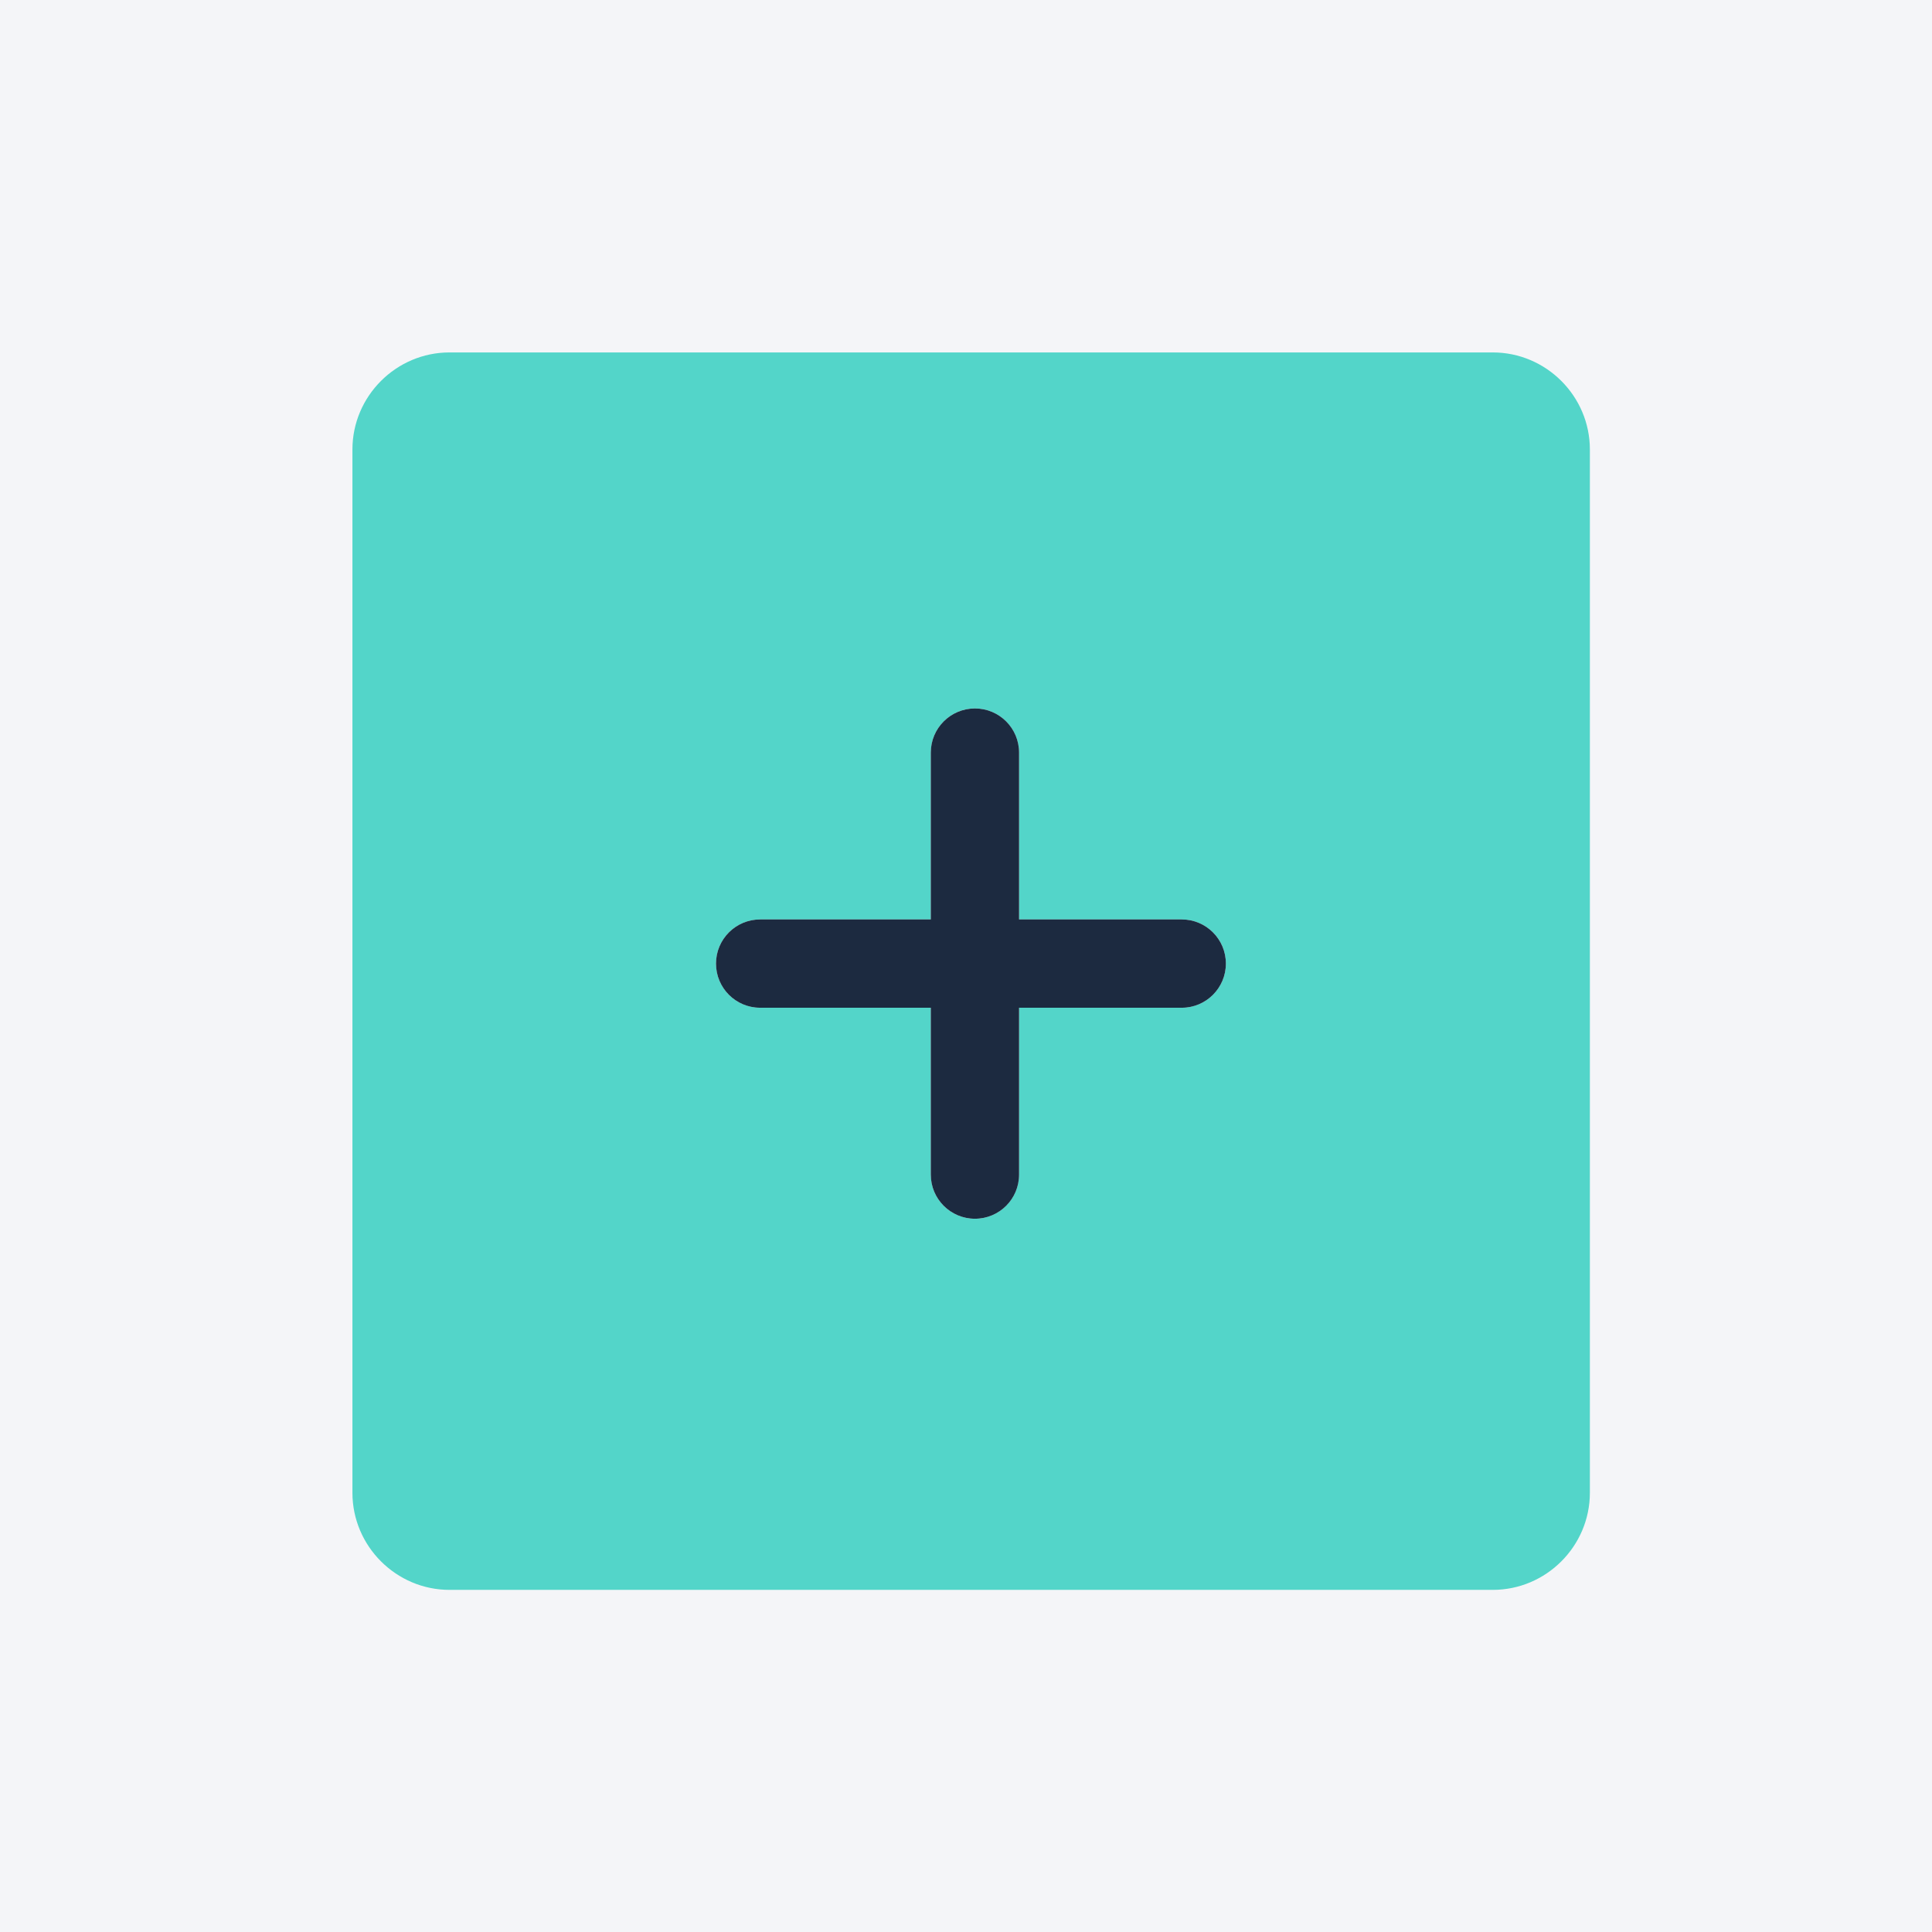
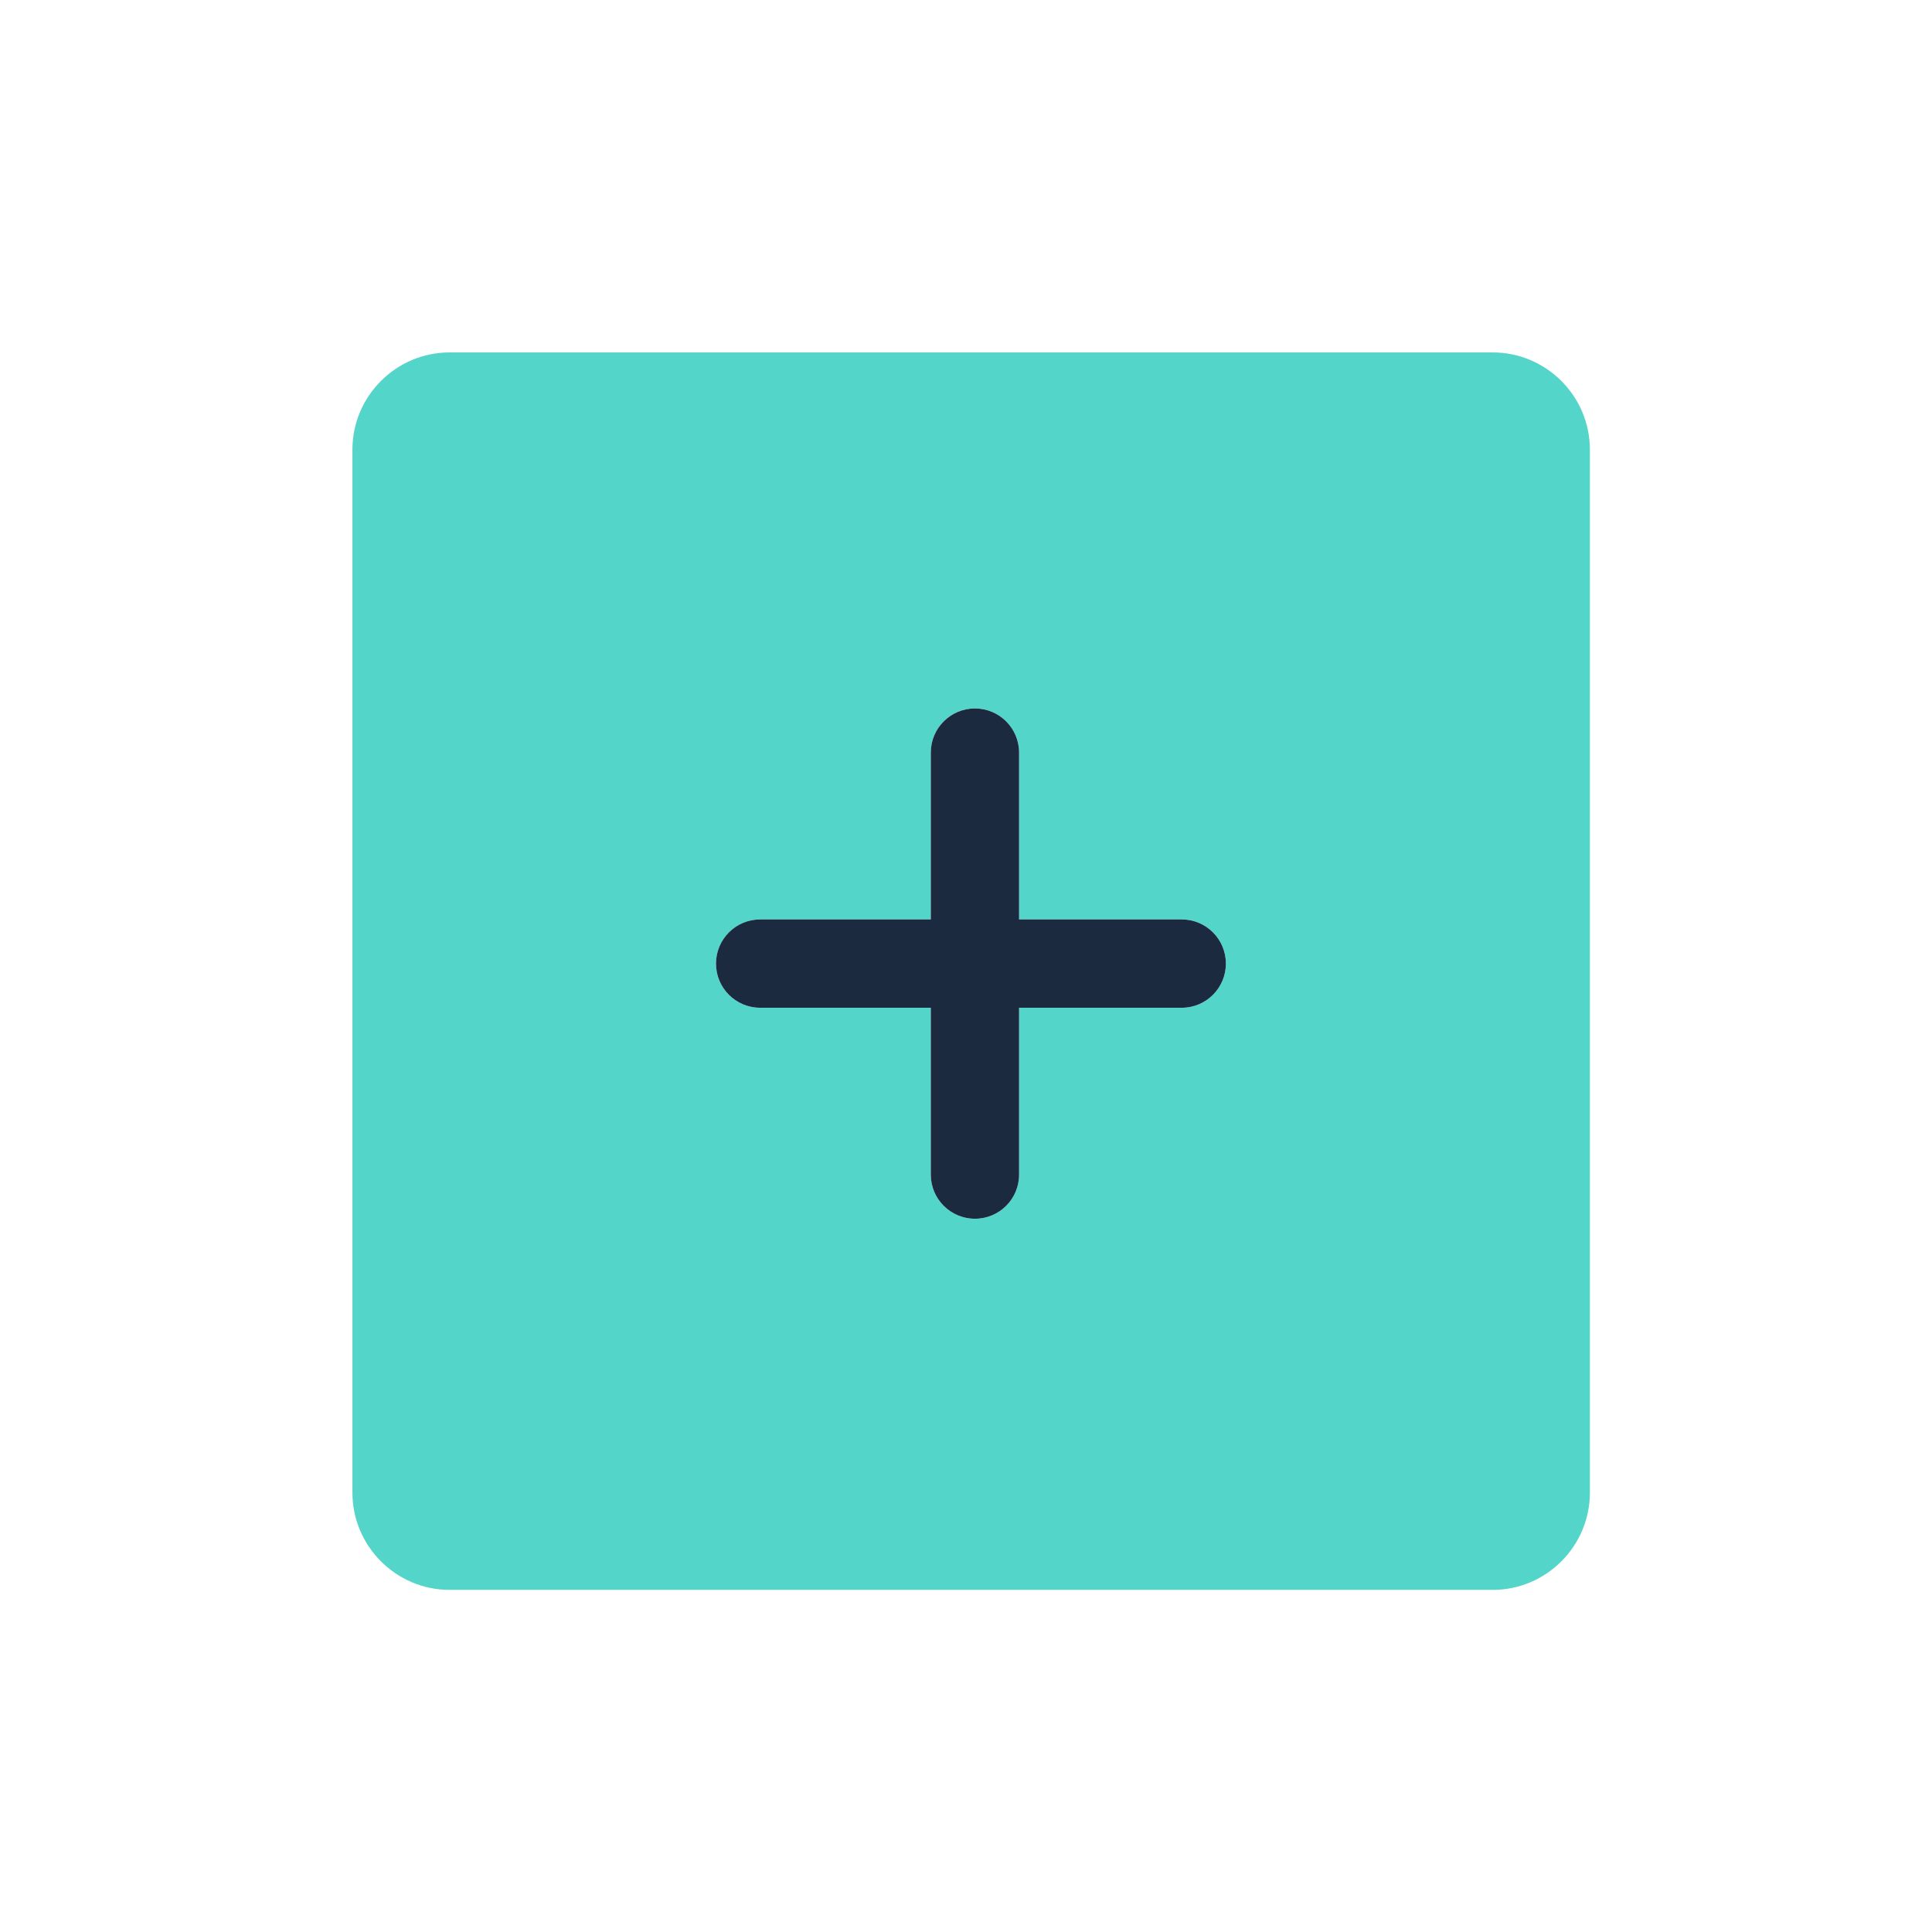
<svg xmlns="http://www.w3.org/2000/svg" width="96" height="96" viewBox="0 0 96 96" fill="none">
-   <rect width="96" height="96" fill="#F4F5F8" />
  <path fill-rule="evenodd" clip-rule="evenodd" d="M22.336 17.512H74.175C76.828 17.512 79 19.684 79 22.336V74.175C79 76.828 76.828 79 74.175 79H22.336C19.684 79 17.512 76.828 17.512 74.175V22.336C17.512 19.684 19.684 17.512 22.336 17.512ZM46.251 58.365C46.251 59.576 47.233 60.558 48.444 60.558C49.655 60.558 50.637 59.576 50.637 58.365V50.073H58.72C59.931 50.073 60.913 49.091 60.913 47.88C60.913 46.669 59.931 45.687 58.72 45.687H50.637V37.395C50.637 36.184 49.655 35.202 48.444 35.202C47.233 35.202 46.251 36.184 46.251 37.395V45.687H37.771C36.56 45.687 35.578 46.669 35.578 47.88C35.578 49.091 36.56 50.073 37.771 50.073H46.251V58.365Z" fill="#53D5C9" />
  <path fill-rule="evenodd" clip-rule="evenodd" d="M37.771 45.687H46.251V37.396C46.251 36.184 47.233 35.203 48.444 35.203C49.656 35.203 50.637 36.184 50.637 37.396V45.687H58.72C59.931 45.687 60.913 46.669 60.913 47.88C60.913 49.092 59.931 50.074 58.72 50.074H50.637V58.365C50.637 59.577 49.656 60.558 48.444 60.558C47.233 60.558 46.251 59.577 46.251 58.365V50.074H37.771C36.56 50.074 35.578 49.092 35.578 47.88C35.578 46.669 36.56 45.687 37.771 45.687Z" fill="#1C2A40" />
</svg>